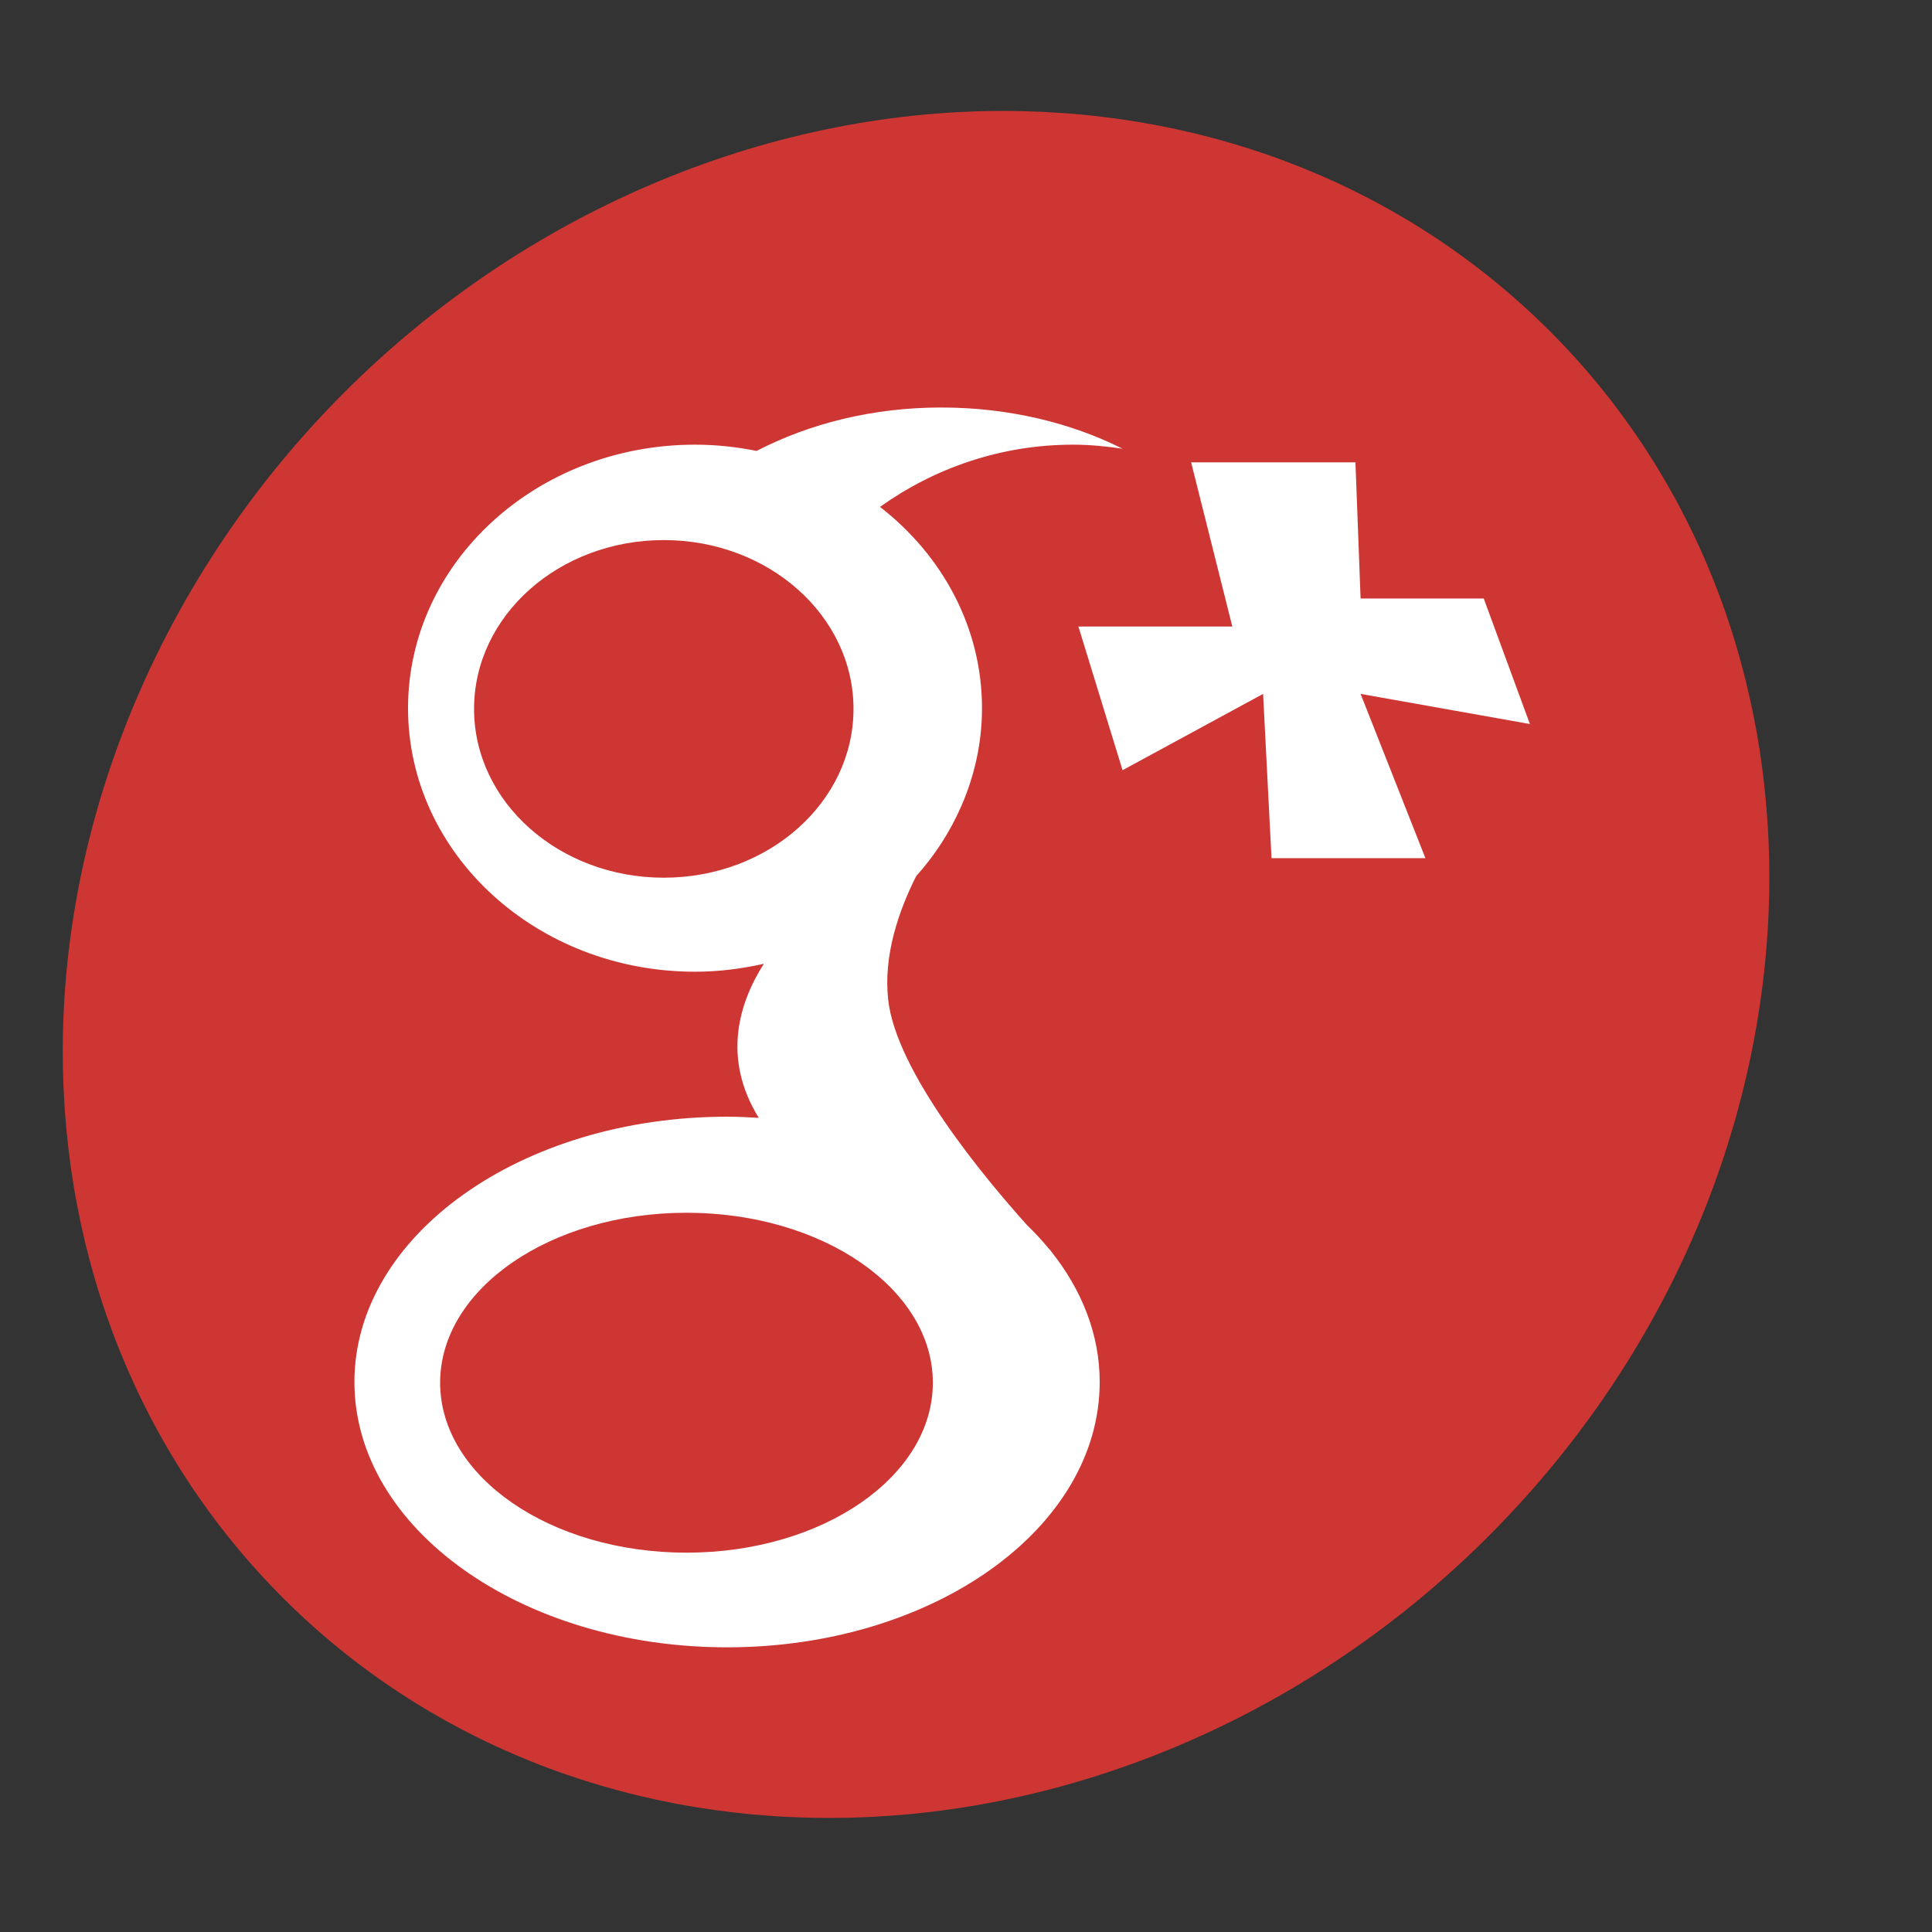
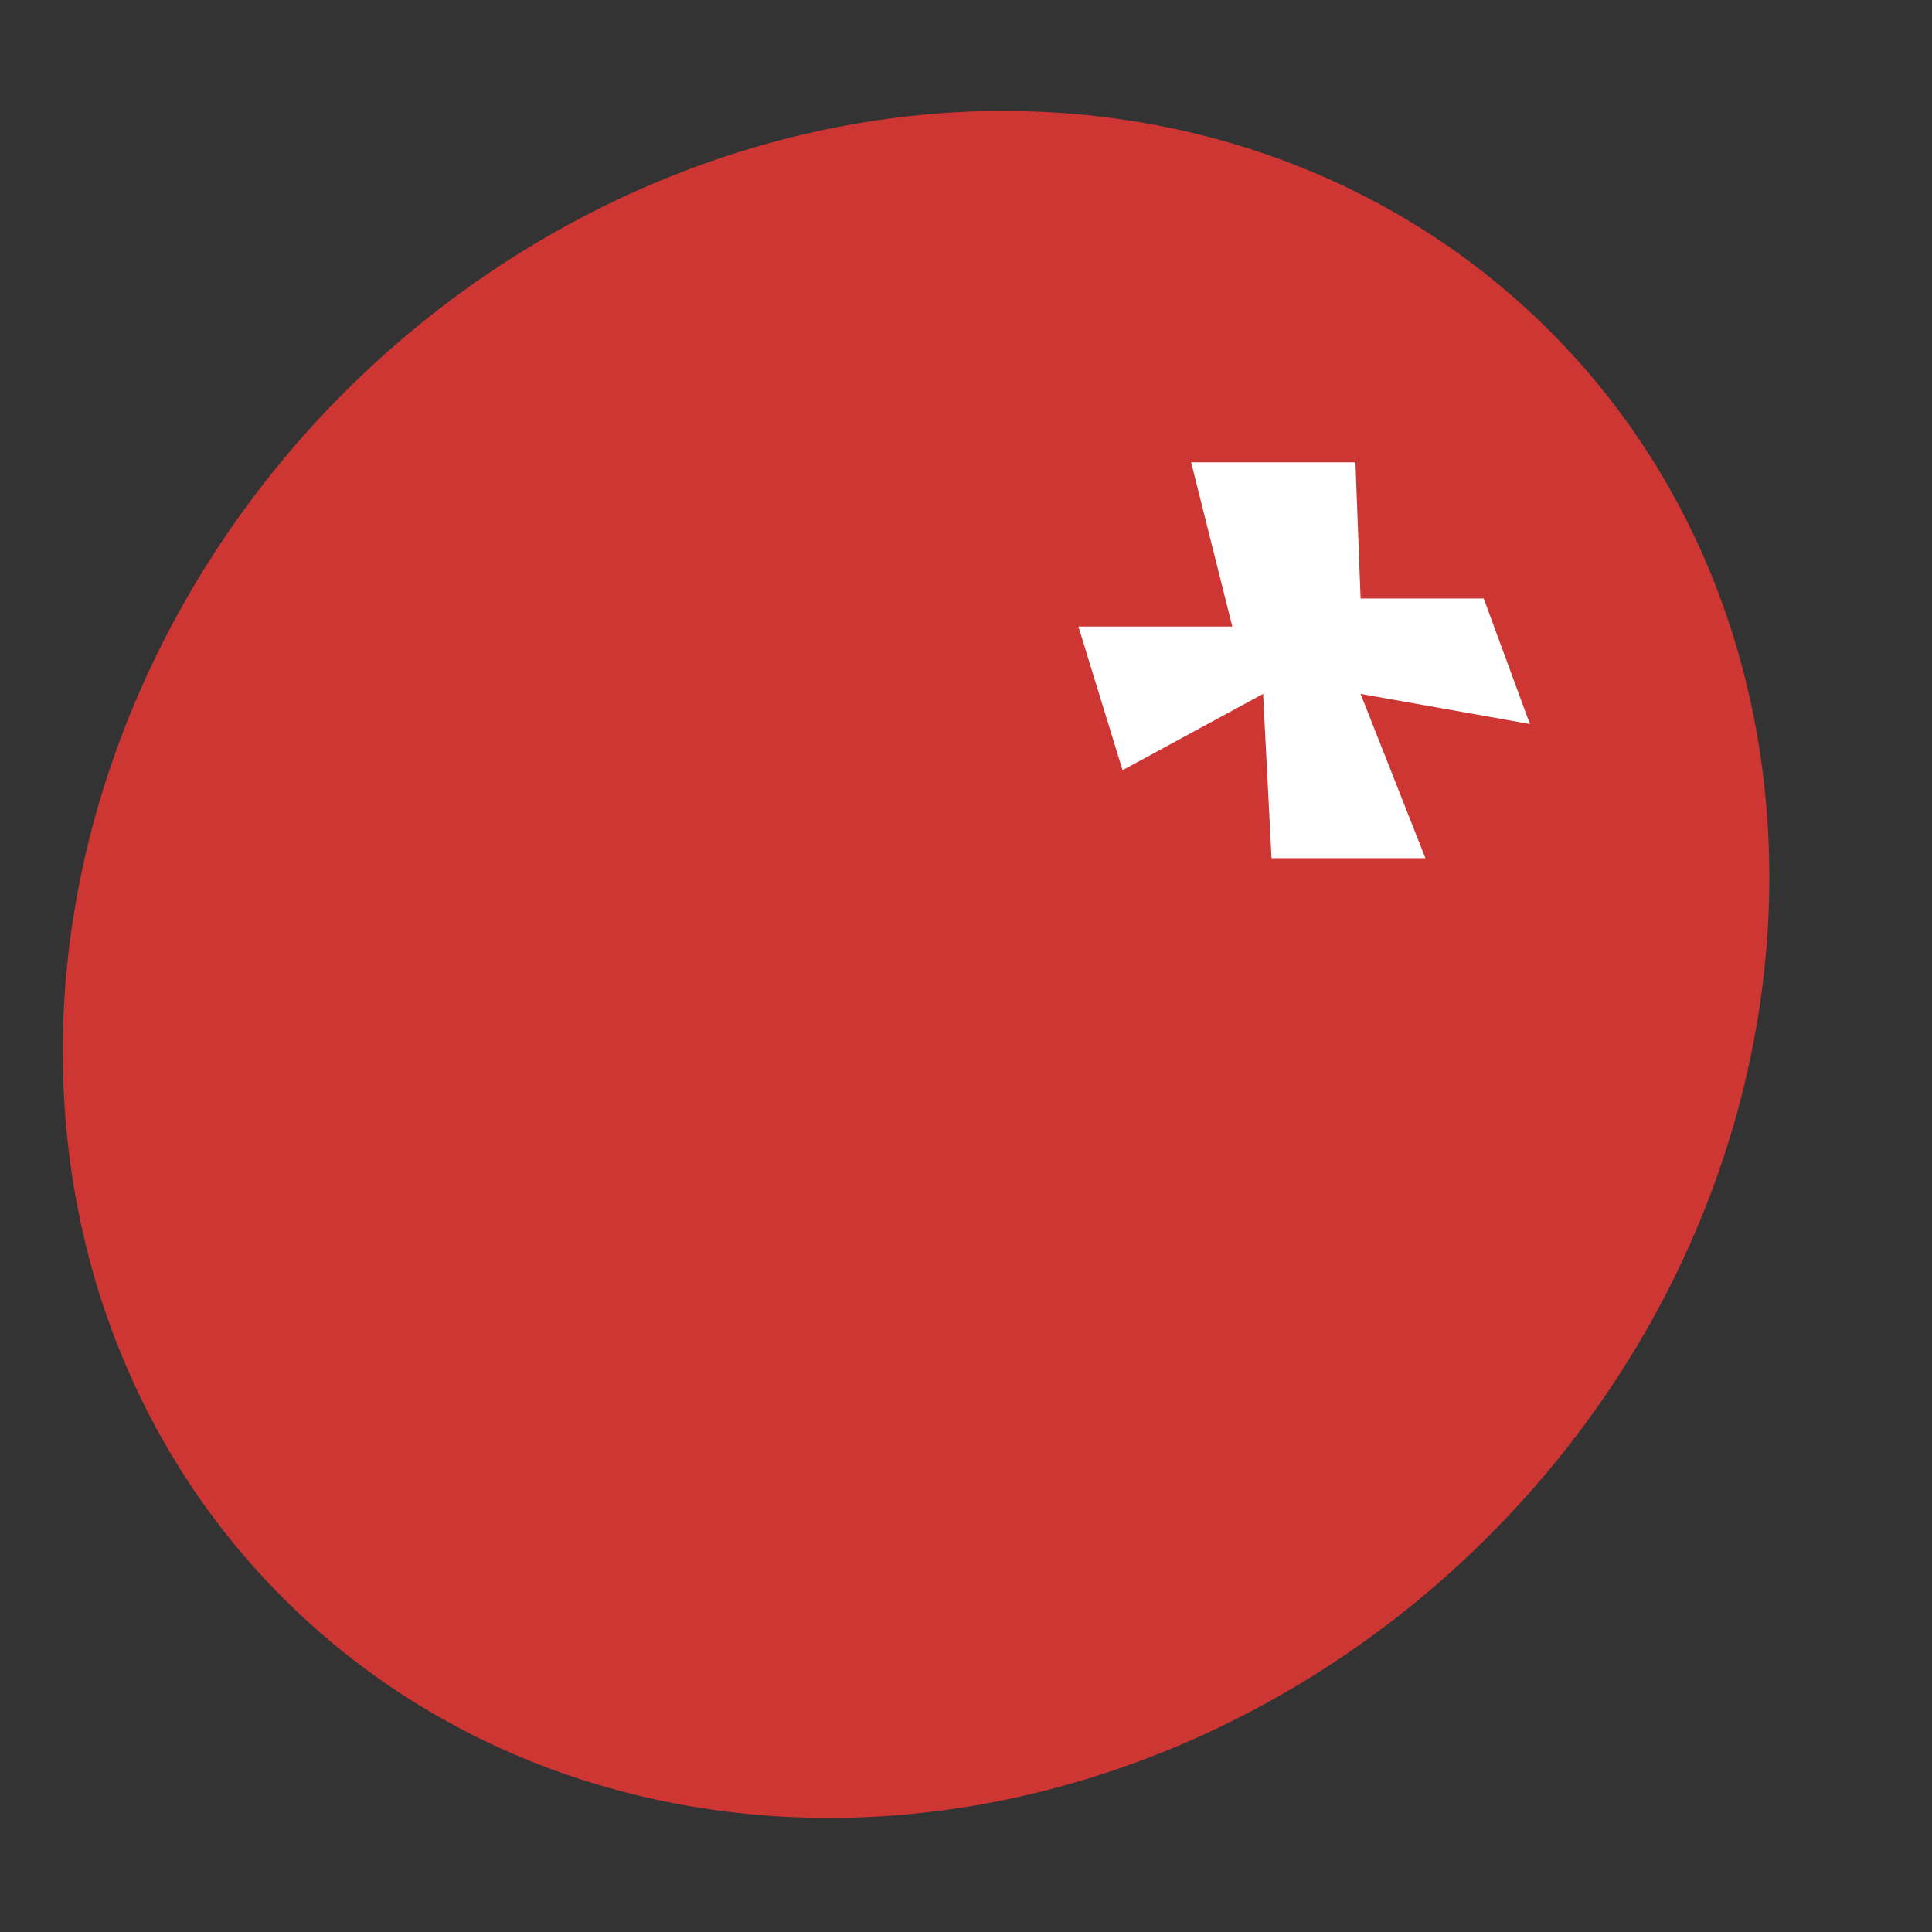
<svg xmlns="http://www.w3.org/2000/svg" enable-background="new 0 0 512 512" height="512px" id="Layer_1" version="1.1" viewBox="0 0 512 512" width="512px" xml:space="preserve">
  <rect x="0" y="0" width="512" height="512" fill="#333333" stroke="none" />
  <g>
    <g>
      <path clip-rule="evenodd" d="M410.688,87.715c-0.007,0-0.007,0-0.007,0     C373.069,50.107,321.628,29.391,265.848,29.4c-63.582,0.005-127.222,27.195-174.611,74.602     C43.829,151.399,16.634,215.047,16.63,278.621c0,55.784,20.721,107.214,58.339,144.822c37.618,37.623,89.053,58.34,144.832,58.33     c63.569,0,127.214-27.19,174.604-74.602C486.959,314.623,494.262,171.315,410.688,87.715z" fill="#CE3633" fill-rule="evenodd" />
-       <path d="M278.486,331.466c0,0-0.189-0.195-0.51-0.53c-1.785-2.182-3.74-4.279-5.834-6.303     c-11.468-12.766-34.649-40.666-36.764-59.686c-1.294-11.678,2.725-23.445,7.428-32.779c4.951-5.497,8.964-11.72,11.909-18.441     c0.014-0.015,0.069-0.083,0.069-0.083l-0.049,0.035c3.519-8.044,5.504-16.802,5.504-25.998c0-21.406-10.515-40.538-27.031-53.348     c14.463-10.316,32.07-16.49,51.187-16.49c4.465,0,8.813,0.44,13.093,1.075c-13.717-6.897-30.265-10.926-48.071-10.926     c-18.222,0-35.013,4.304-48.906,11.508c-5.265-1.06-10.714-1.657-16.322-1.657c-42.002,0-76.055,31.267-76.055,69.837     c0,38.568,34.053,69.837,76.055,69.837c6.294,0,12.378-0.784,18.237-2.107c-6.619,10.406-11.104,25.003-1.351,40.832     c-2.779-0.166-5.563-0.303-8.397-0.303c-54.54,0-98.752,31.477-98.752,70.311c0,38.83,44.212,70.309,98.752,70.309     c54.545,0,98.752-31.479,98.752-70.309c0-12.662-4.766-24.513-12.994-34.777C278.442,331.475,278.486,331.466,278.486,331.466z      M175.904,232.599c-27.765,0-50.273-20.029-50.273-44.737c0-24.708,22.509-44.737,50.273-44.737     c27.771,0,50.281,20.029,50.281,44.737C226.186,212.569,203.675,232.599,175.904,232.599z M181.934,411.473     c-36.063,0-65.294-20.162-65.294-45.041c0-24.873,29.23-45.039,65.294-45.039c36.049,0,65.279,20.166,65.279,45.039     C247.213,391.311,217.982,411.473,181.934,411.473z" fill="#FFFFFF" />
      <polygon fill="#FFFFFF" points="315.665,122.529 326.578,166.042 285.791,166.042 297.488,204.111 334.736,183.887      336.967,227.429 377.753,227.429 360.571,183.887 405.438,191.874 393.206,158.608 360.571,158.608 359.207,122.529    " />
    </g>
  </g>
</svg>